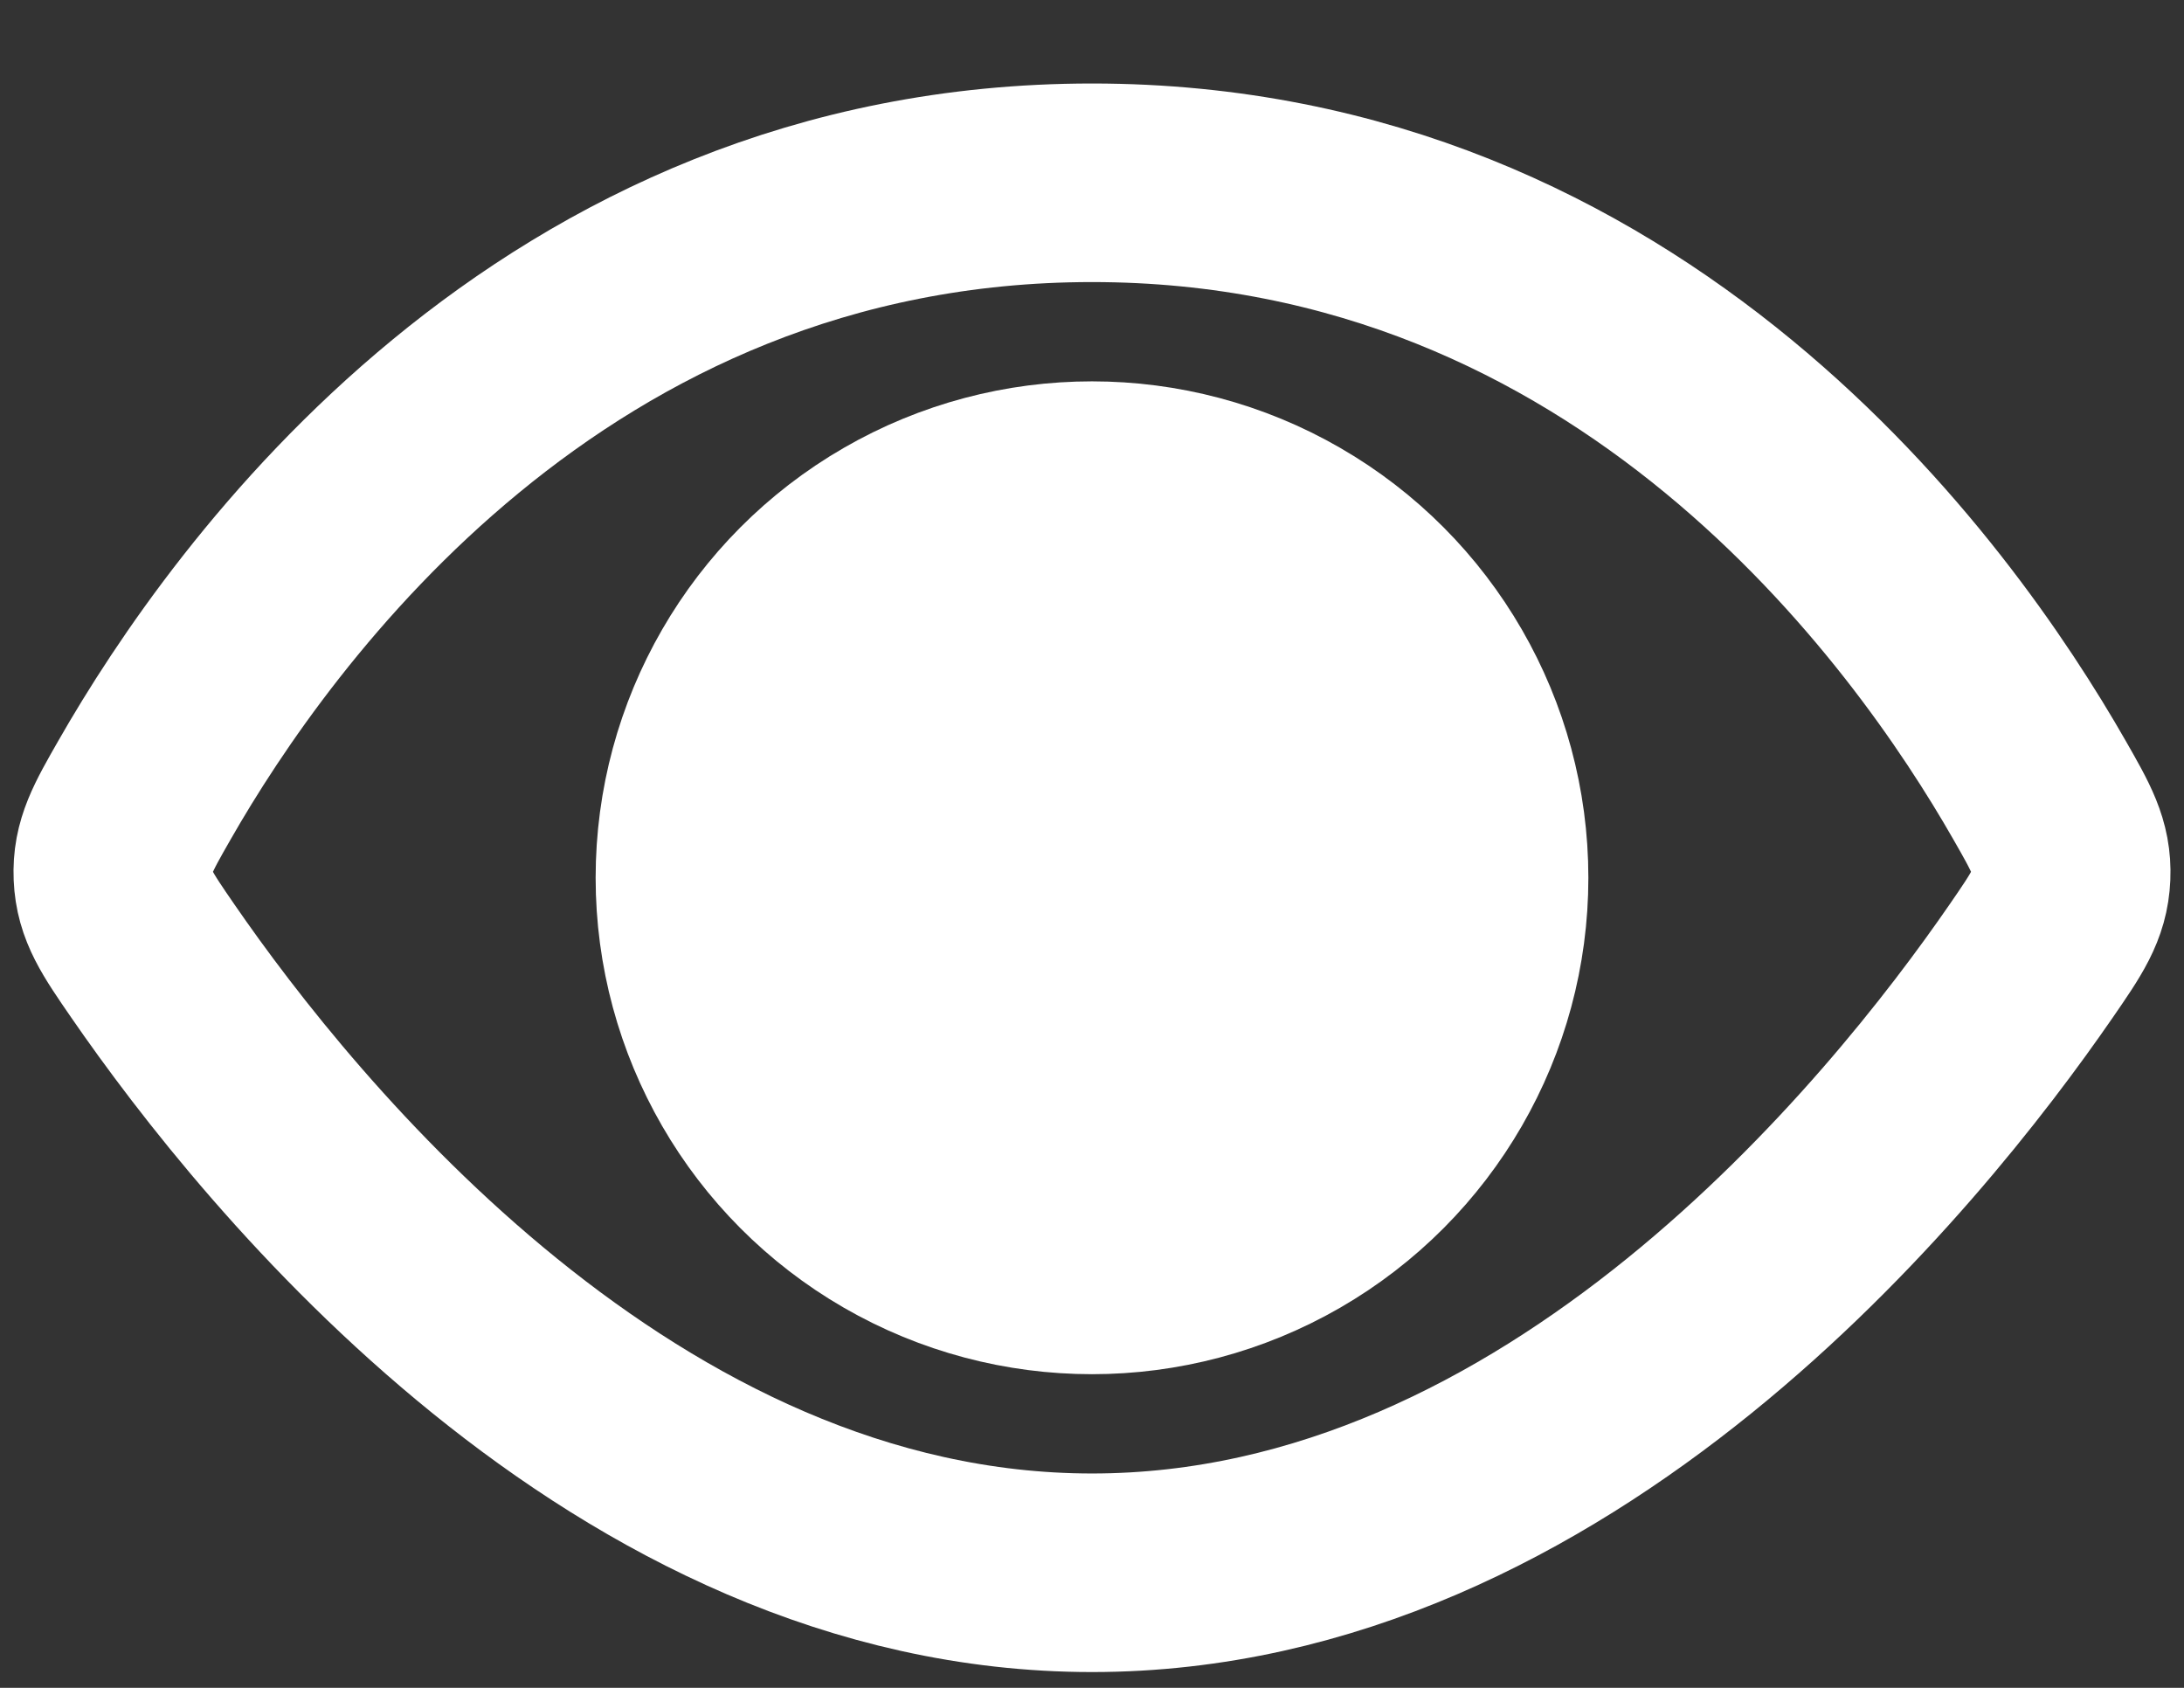
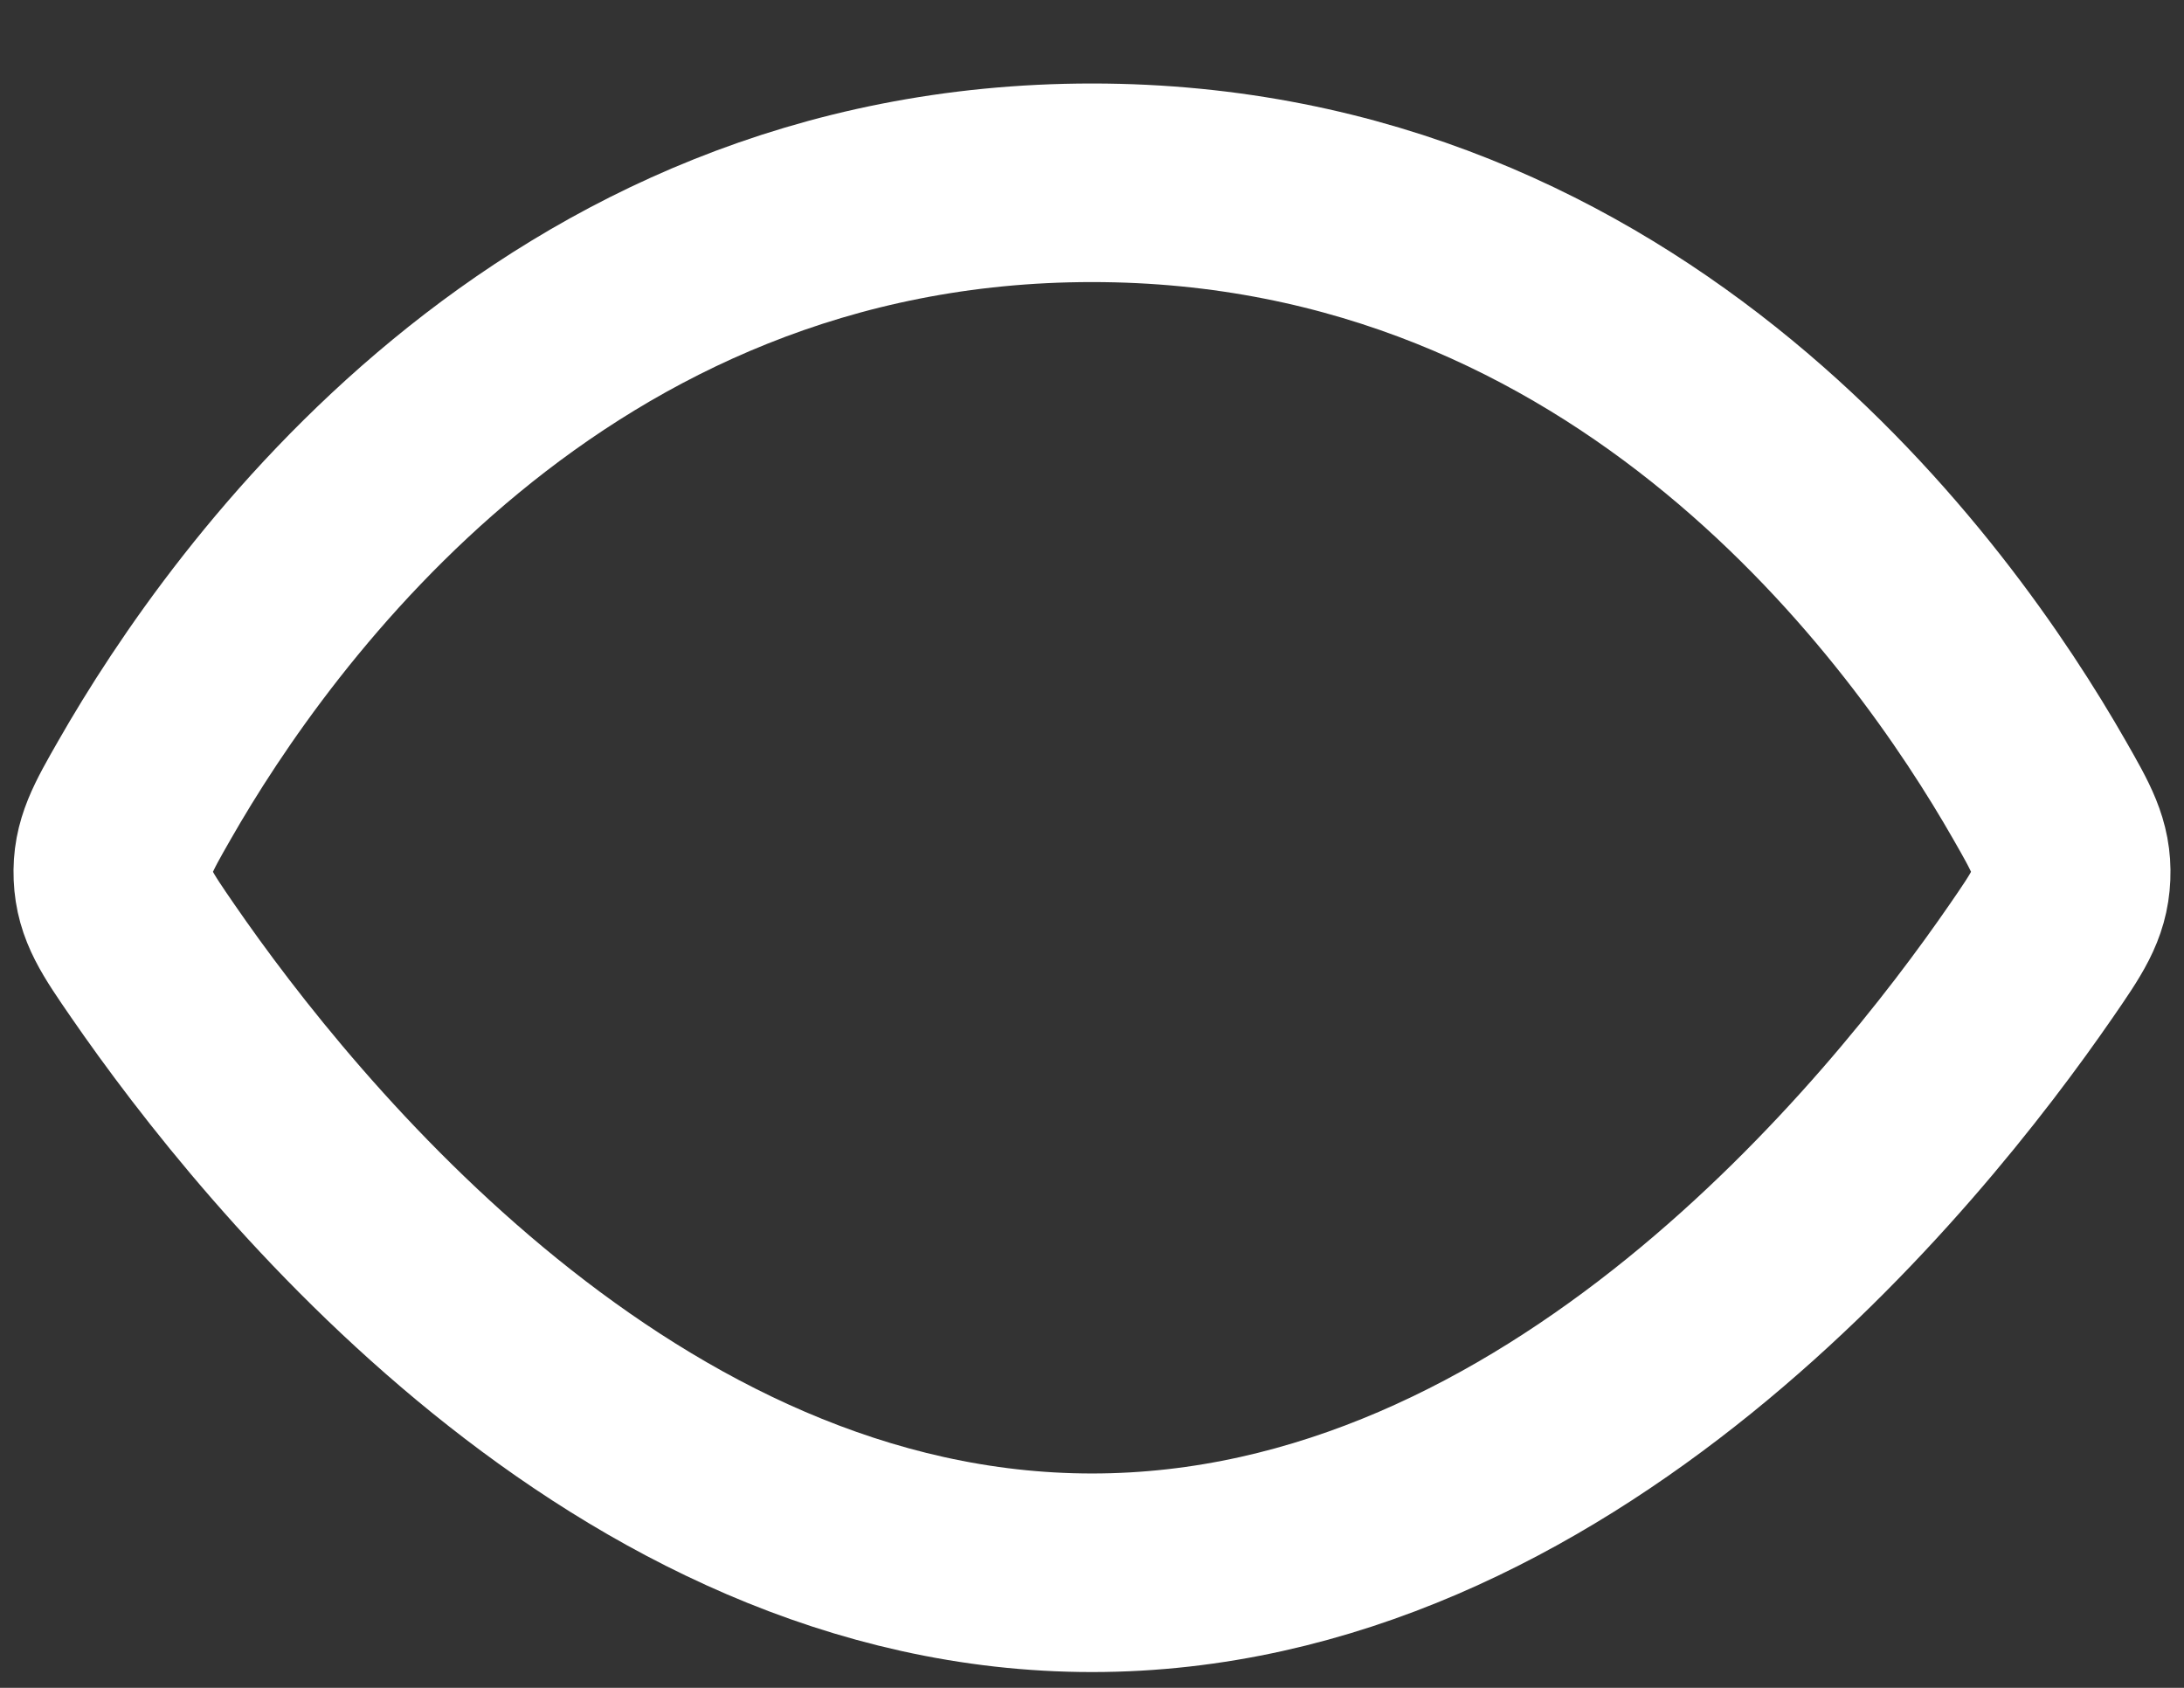
<svg xmlns="http://www.w3.org/2000/svg" width="22" height="17" viewBox="0 0 22 17" fill="none">
  <rect x="0" y="0" width="22" height="17" fill="#333333" stroke="none" />
  <path d="M11 1.841C5.556 1.841 2.531 6.075 1.456 7.957C1.235 8.343 1.125 8.536 1.137 8.824C1.149 9.112 1.279 9.301 1.538 9.677C2.818 11.534 6.294 15.841 11 15.841C15.706 15.841 19.182 11.534 20.462 9.677C20.721 9.301 20.851 9.112 20.863 8.824C20.875 8.536 20.765 8.343 20.544 7.957C19.469 6.075 16.444 1.841 11 1.841Z" stroke="white" stroke-width="2" />
-   <circle cx="11" cy="8.841" r="4" fill="white" stroke="white" stroke-width="2" />
</svg>